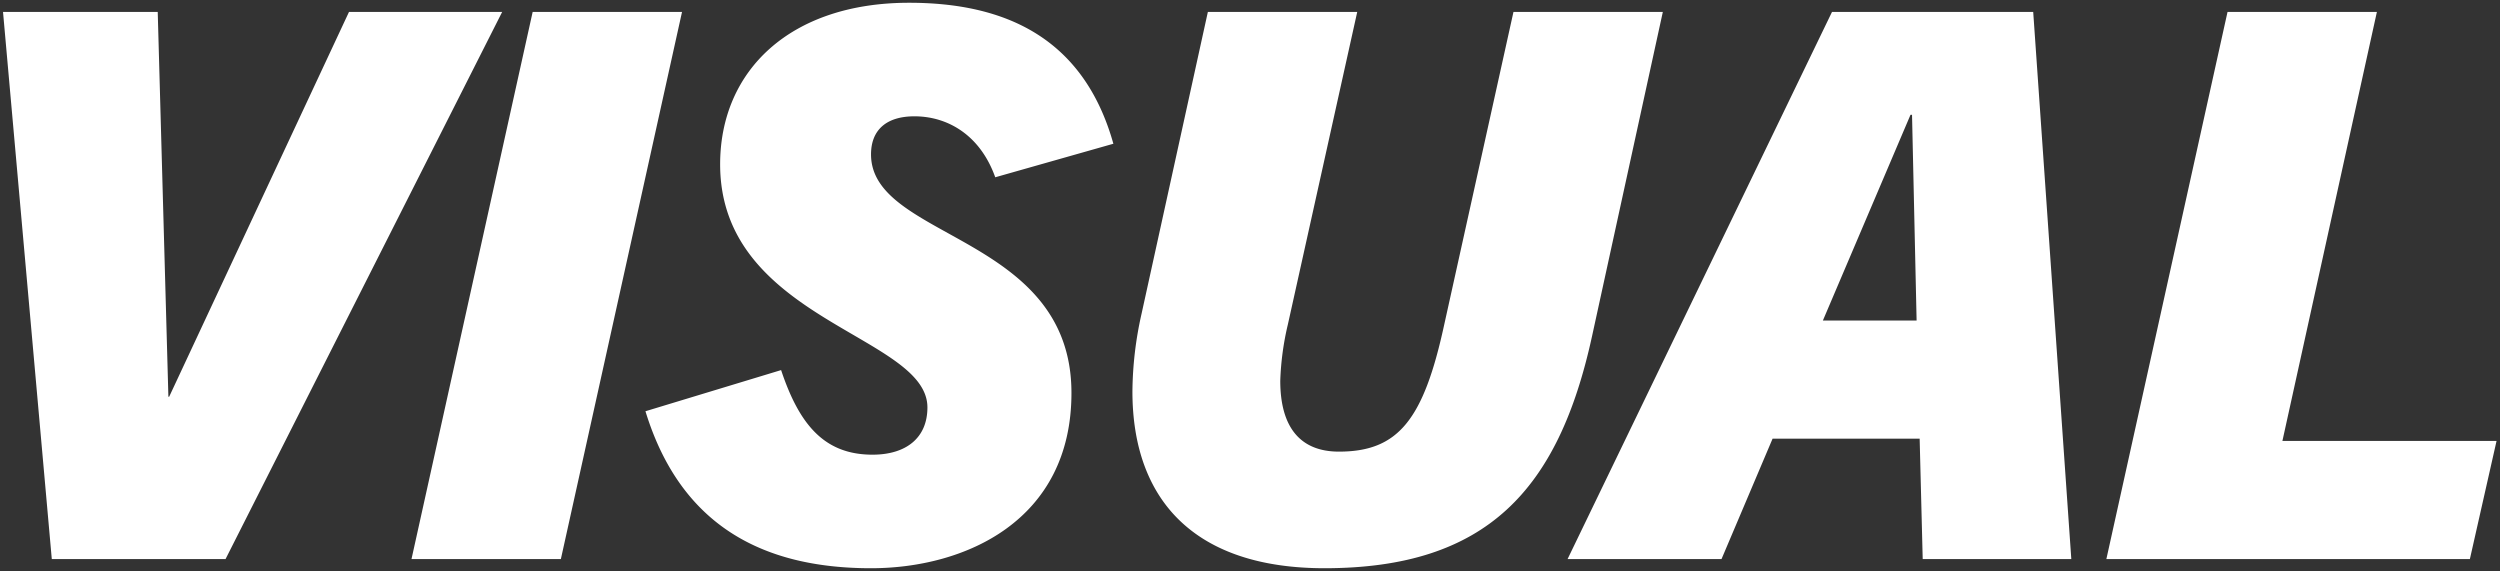
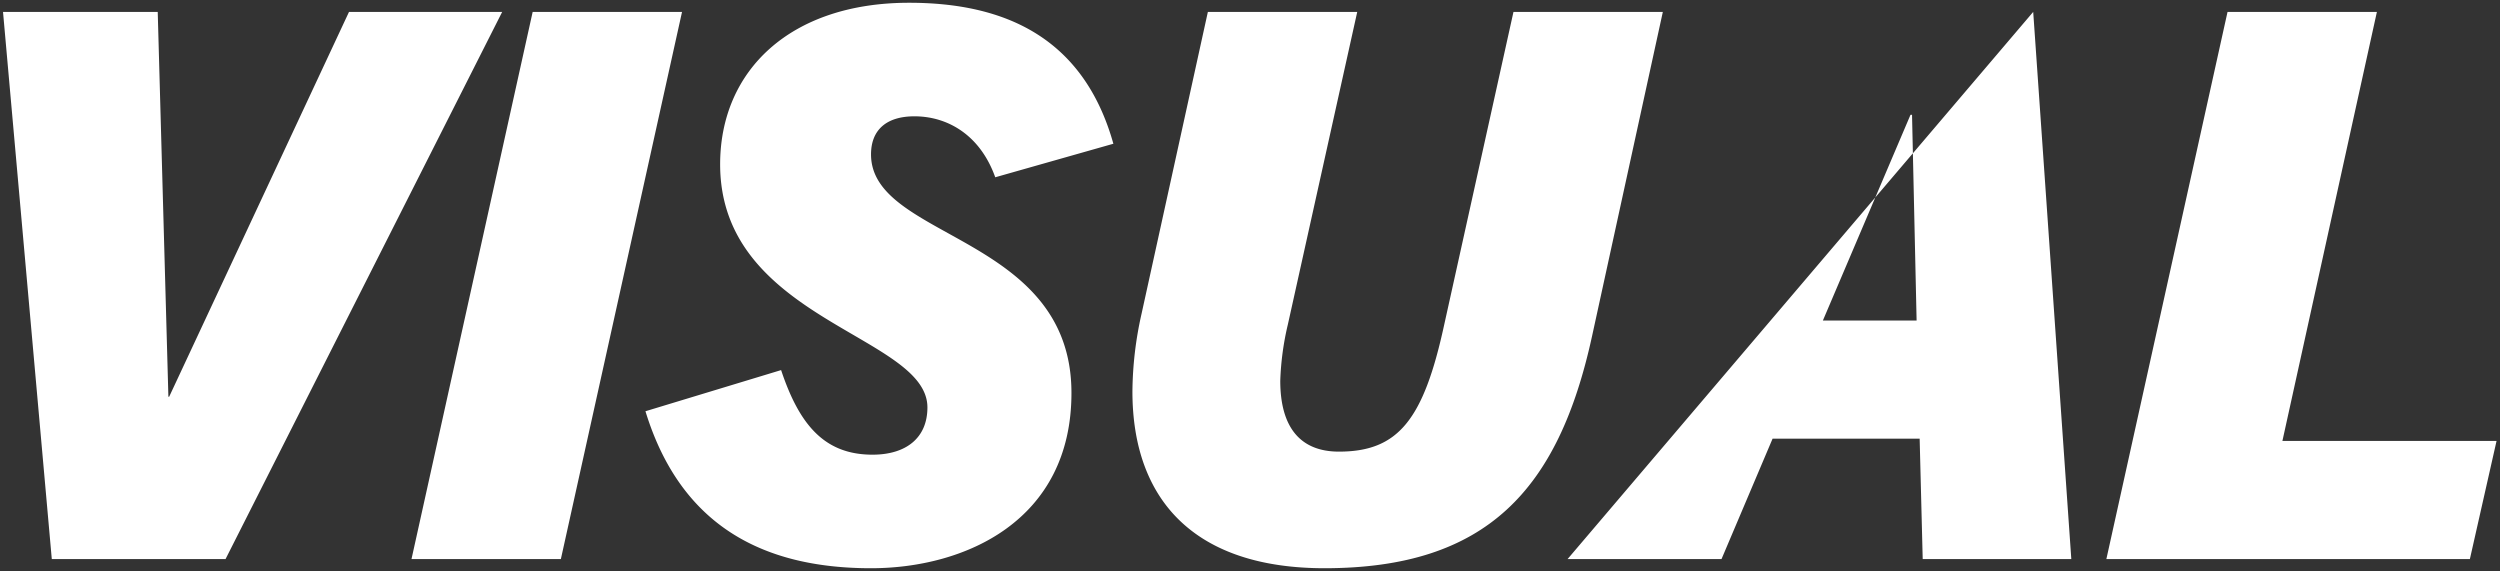
<svg xmlns="http://www.w3.org/2000/svg" width="452.708" height="103.396" viewBox="0 0 452.708 103.396">
  <rect x="0" y="0" width="452.708" height="103.396" fill="#333333" stroke="none" />
  <g transform="translate(-786.501 -2351.76)">
-     <path id="Path_2972" data-name="Path 2972" d="M-415.656,0l50.094-99.084H-393.3l-32.568,69.69h-.138l-1.932-69.69h-28.014L-447.12,0Zm60.72,0,21.942-99.084h-27.048L-381.984,0Zm100.05-75.21c-5.382-19.182-19.6-25.53-36.984-25.53-21.528,0-34.224,12.282-34.224,29.256,0,28.29,37.536,30.912,37.536,44.022,0,5.52-3.864,8.556-9.936,8.556-8.694,0-13.248-5.382-16.56-15.318l-24.564,7.452c6.348,20.7,21.252,28.428,40.848,28.428,16.974,0,36.294-8.556,36.294-31.74,0-28.7-36.294-27.738-36.294-43.194,0-4.416,2.76-6.9,7.866-6.9,5.934,0,11.868,3.312,14.628,11.04Zm59.892,32.844c-3.726,17.112-8.28,22.908-19.044,22.908-6.9,0-10.626-4.278-10.626-12.834a51.033,51.033,0,0,1,1.38-10.212l12.558-56.58h-27.048L-249.78-44.436a65.985,65.985,0,0,0-1.656,14.076c0,19.734,11.316,32.016,34.776,32.016,29.394,0,42.366-14.214,48.438-41.952l12.834-58.788h-27.048ZM-81.42,0l-6.9-99.084h-36.432L-172.638,0h27.876l9.246-21.8h26.634L-108.33,0Zm-29.118-80.454h.276l.828,37.26h-16.974ZM-9.246,0l4.83-21.39H-43.194l17.112-77.694H-53.13L-75.072,0Z" transform="translate(1243 2453)" fill="#fff" />
-     <path id="Path_2972_-_Outline" data-name="Path 2972 - Outline" d="M-216.66,2.156A48.977,48.977,0,0,1-232.15-.1a29.04,29.04,0,0,1-11.042-6.494,26.744,26.744,0,0,1-6.579-10.27,39.519,39.519,0,0,1-2.165-13.5,66.739,66.739,0,0,1,1.668-14.184l12.092-55.04H-210.1l-.135.608L-222.8-42.4a50.01,50.01,0,0,0-1.368,10.1c0,4.11.878,7.24,2.609,9.3,1.686,2.01,4.215,3.03,7.517,3.03,5.383,0,9.015-1.5,11.775-4.855s4.852-8.805,6.78-17.66l12.645-57.112h28.07l-12.966,59.395a82.587,82.587,0,0,1-6.035,18.368,42.781,42.781,0,0,1-9.589,13.272,36.2,36.2,0,0,1-6.411,4.679,40.376,40.376,0,0,1-7.622,3.348A61.989,61.989,0,0,1-216.66,2.156Zm-20.712-100.74-11.92,54.255a65.728,65.728,0,0,0-1.644,13.969,38.528,38.528,0,0,0,2.1,13.157A25.754,25.754,0,0,0-242.5-7.312a28.051,28.051,0,0,0,10.667,6.267,47.988,47.988,0,0,0,15.172,2.2A61.015,61.015,0,0,0-197.7-1.474a36.421,36.421,0,0,0,13.666-7.813,41.8,41.8,0,0,0,9.364-12.969A81.611,81.611,0,0,0-168.71-40.4l12.7-58.181h-26.026l-12.471,56.326c-1.963,9.016-4.117,14.593-6.985,18.08-2.968,3.61-6.837,5.219-12.548,5.219-7.279,0-11.126-4.611-11.126-13.334a50.931,50.931,0,0,1,1.391-10.317l12.424-55.975Zm-61.4,100.74A58.275,58.275,0,0,1-312.646.611a38.517,38.517,0,0,1-11.788-4.987,34.392,34.392,0,0,1-9.286-8.931A46.091,46.091,0,0,1-340.1-26.625l-.147-.479,25.509-7.739.154.462c1.746,5.238,3.7,8.793,6.137,11.186a13.5,13.5,0,0,0,9.948,3.79,10.638,10.638,0,0,0,6.923-2.091,7.39,7.39,0,0,0,2.513-5.965c0-2.276-1.214-4.371-3.819-6.594a68.154,68.154,0,0,0-9.417-6.144c-10.826-6.311-24.3-14.164-24.3-31.284a29.932,29.932,0,0,1,2.361-11.93,26.587,26.587,0,0,1,6.846-9.437c6.2-5.488,15.022-8.388,25.516-8.388a55.561,55.561,0,0,1,12.47,1.3,35.5,35.5,0,0,1,10.788,4.343,29.908,29.908,0,0,1,8.528,8.01A38.957,38.957,0,0,1-254.4-75.345l.135.48-22.32,6.336-.157-.441a16.364,16.364,0,0,0-5.939-8.176,14.268,14.268,0,0,0-8.218-2.532,8.129,8.129,0,0,0-5.517,1.669,6,6,0,0,0-1.849,4.731c0,2.838,1.276,5.274,4.017,7.666a58.114,58.114,0,0,0,9.726,6.19c5.038,2.79,10.749,5.952,15.1,10.454a25.933,25.933,0,0,1,7.455,18.884,32.578,32.578,0,0,1-3.339,14.968,28.071,28.071,0,0,1-8.65,10A36.85,36.85,0,0,1-285.8.439,48.517,48.517,0,0,1-298.77,2.156Zm-40.221-28.6a44.759,44.759,0,0,0,6.085,12.552,33.4,33.4,0,0,0,9.016,8.673A37.521,37.521,0,0,0-312.407-.36,57.282,57.282,0,0,0-298.77,1.156a47.518,47.518,0,0,0,12.7-1.681,35.857,35.857,0,0,0,11.521-5.4,27.081,27.081,0,0,0,8.346-9.647,31.591,31.591,0,0,0,3.229-14.513,24.977,24.977,0,0,0-7.174-18.189c-4.244-4.394-9.885-7.518-14.862-10.274a58.755,58.755,0,0,1-9.9-6.312,14.012,14.012,0,0,1-3.164-3.77,9.422,9.422,0,0,1-1.195-4.65,6.956,6.956,0,0,1,2.187-5.481,9.076,9.076,0,0,1,6.179-1.919,15.263,15.263,0,0,1,8.79,2.712,17.167,17.167,0,0,1,6.147,8.221l20.462-5.809A37.65,37.65,0,0,0-260.9-87a28.911,28.911,0,0,0-8.244-7.744,34.506,34.506,0,0,0-10.485-4.218,54.568,54.568,0,0,0-12.245-1.279c-10.246,0-18.84,2.814-24.854,8.137a25.594,25.594,0,0,0-6.591,9.085,28.938,28.938,0,0,0-2.279,11.534,26.271,26.271,0,0,0,7.849,19.037c4.619,4.775,10.641,8.285,15.954,11.382a68.775,68.775,0,0,1,9.563,6.247c2.845,2.428,4.17,4.765,4.17,7.355a8.453,8.453,0,0,1-2.869,6.731,11.606,11.606,0,0,1-7.567,2.325,14.449,14.449,0,0,1-10.648-4.076c-2.485-2.436-4.471-5.979-6.23-11.123ZM-8.846.5H-75.695L-53.531-99.584H-25.46L-42.572-21.89H-3.79Zm-65.6-1h64.8l4.6-20.39H-43.816L-26.7-98.584H-52.729Zm-6.435,1h-27.934l-.552-21.8h-25.815L-144.431.5h-29l.347-.718,48.022-99.366h37.212l.032.465Zm-26.959-1h25.886l-6.83-98.084h-35.652L-171.841-.5h26.748l9.246-21.8h27.453ZM-354.535.5h-28.072l.135-.608,22.029-99.476h28.072Zm-26.827-1h26.024l21.721-98.084h-26.024Zm-33.987,1h-32.229l-.041-.456L-456.5-99.584h29.047l1.895,68.343,31.939-68.343h28.869l-.367.726Zm-31.314-1h30.7l49.588-98.084h-26.607l-32.568,69.69h-.943l-.014-.486-1.919-69.2h-26.981Zm337.74-42.194h-18.242l16.3-38.26h1.1Zm-16.729-1h15.706l-.779-35.047Z" transform="translate(1243 2453)" fill="rgba(0,0,0,0)" />
+     <path id="Path_2972" data-name="Path 2972" d="M-415.656,0l50.094-99.084H-393.3l-32.568,69.69h-.138l-1.932-69.69h-28.014L-447.12,0Zm60.72,0,21.942-99.084h-27.048L-381.984,0Zm100.05-75.21c-5.382-19.182-19.6-25.53-36.984-25.53-21.528,0-34.224,12.282-34.224,29.256,0,28.29,37.536,30.912,37.536,44.022,0,5.52-3.864,8.556-9.936,8.556-8.694,0-13.248-5.382-16.56-15.318l-24.564,7.452c6.348,20.7,21.252,28.428,40.848,28.428,16.974,0,36.294-8.556,36.294-31.74,0-28.7-36.294-27.738-36.294-43.194,0-4.416,2.76-6.9,7.866-6.9,5.934,0,11.868,3.312,14.628,11.04Zm59.892,32.844c-3.726,17.112-8.28,22.908-19.044,22.908-6.9,0-10.626-4.278-10.626-12.834a51.033,51.033,0,0,1,1.38-10.212l12.558-56.58h-27.048L-249.78-44.436a65.985,65.985,0,0,0-1.656,14.076c0,19.734,11.316,32.016,34.776,32.016,29.394,0,42.366-14.214,48.438-41.952l12.834-58.788h-27.048ZM-81.42,0l-6.9-99.084L-172.638,0h27.876l9.246-21.8h26.634L-108.33,0Zm-29.118-80.454h.276l.828,37.26h-16.974ZM-9.246,0l4.83-21.39H-43.194l17.112-77.694H-53.13L-75.072,0Z" transform="translate(1243 2453)" fill="#fff" />
  </g>
</svg>